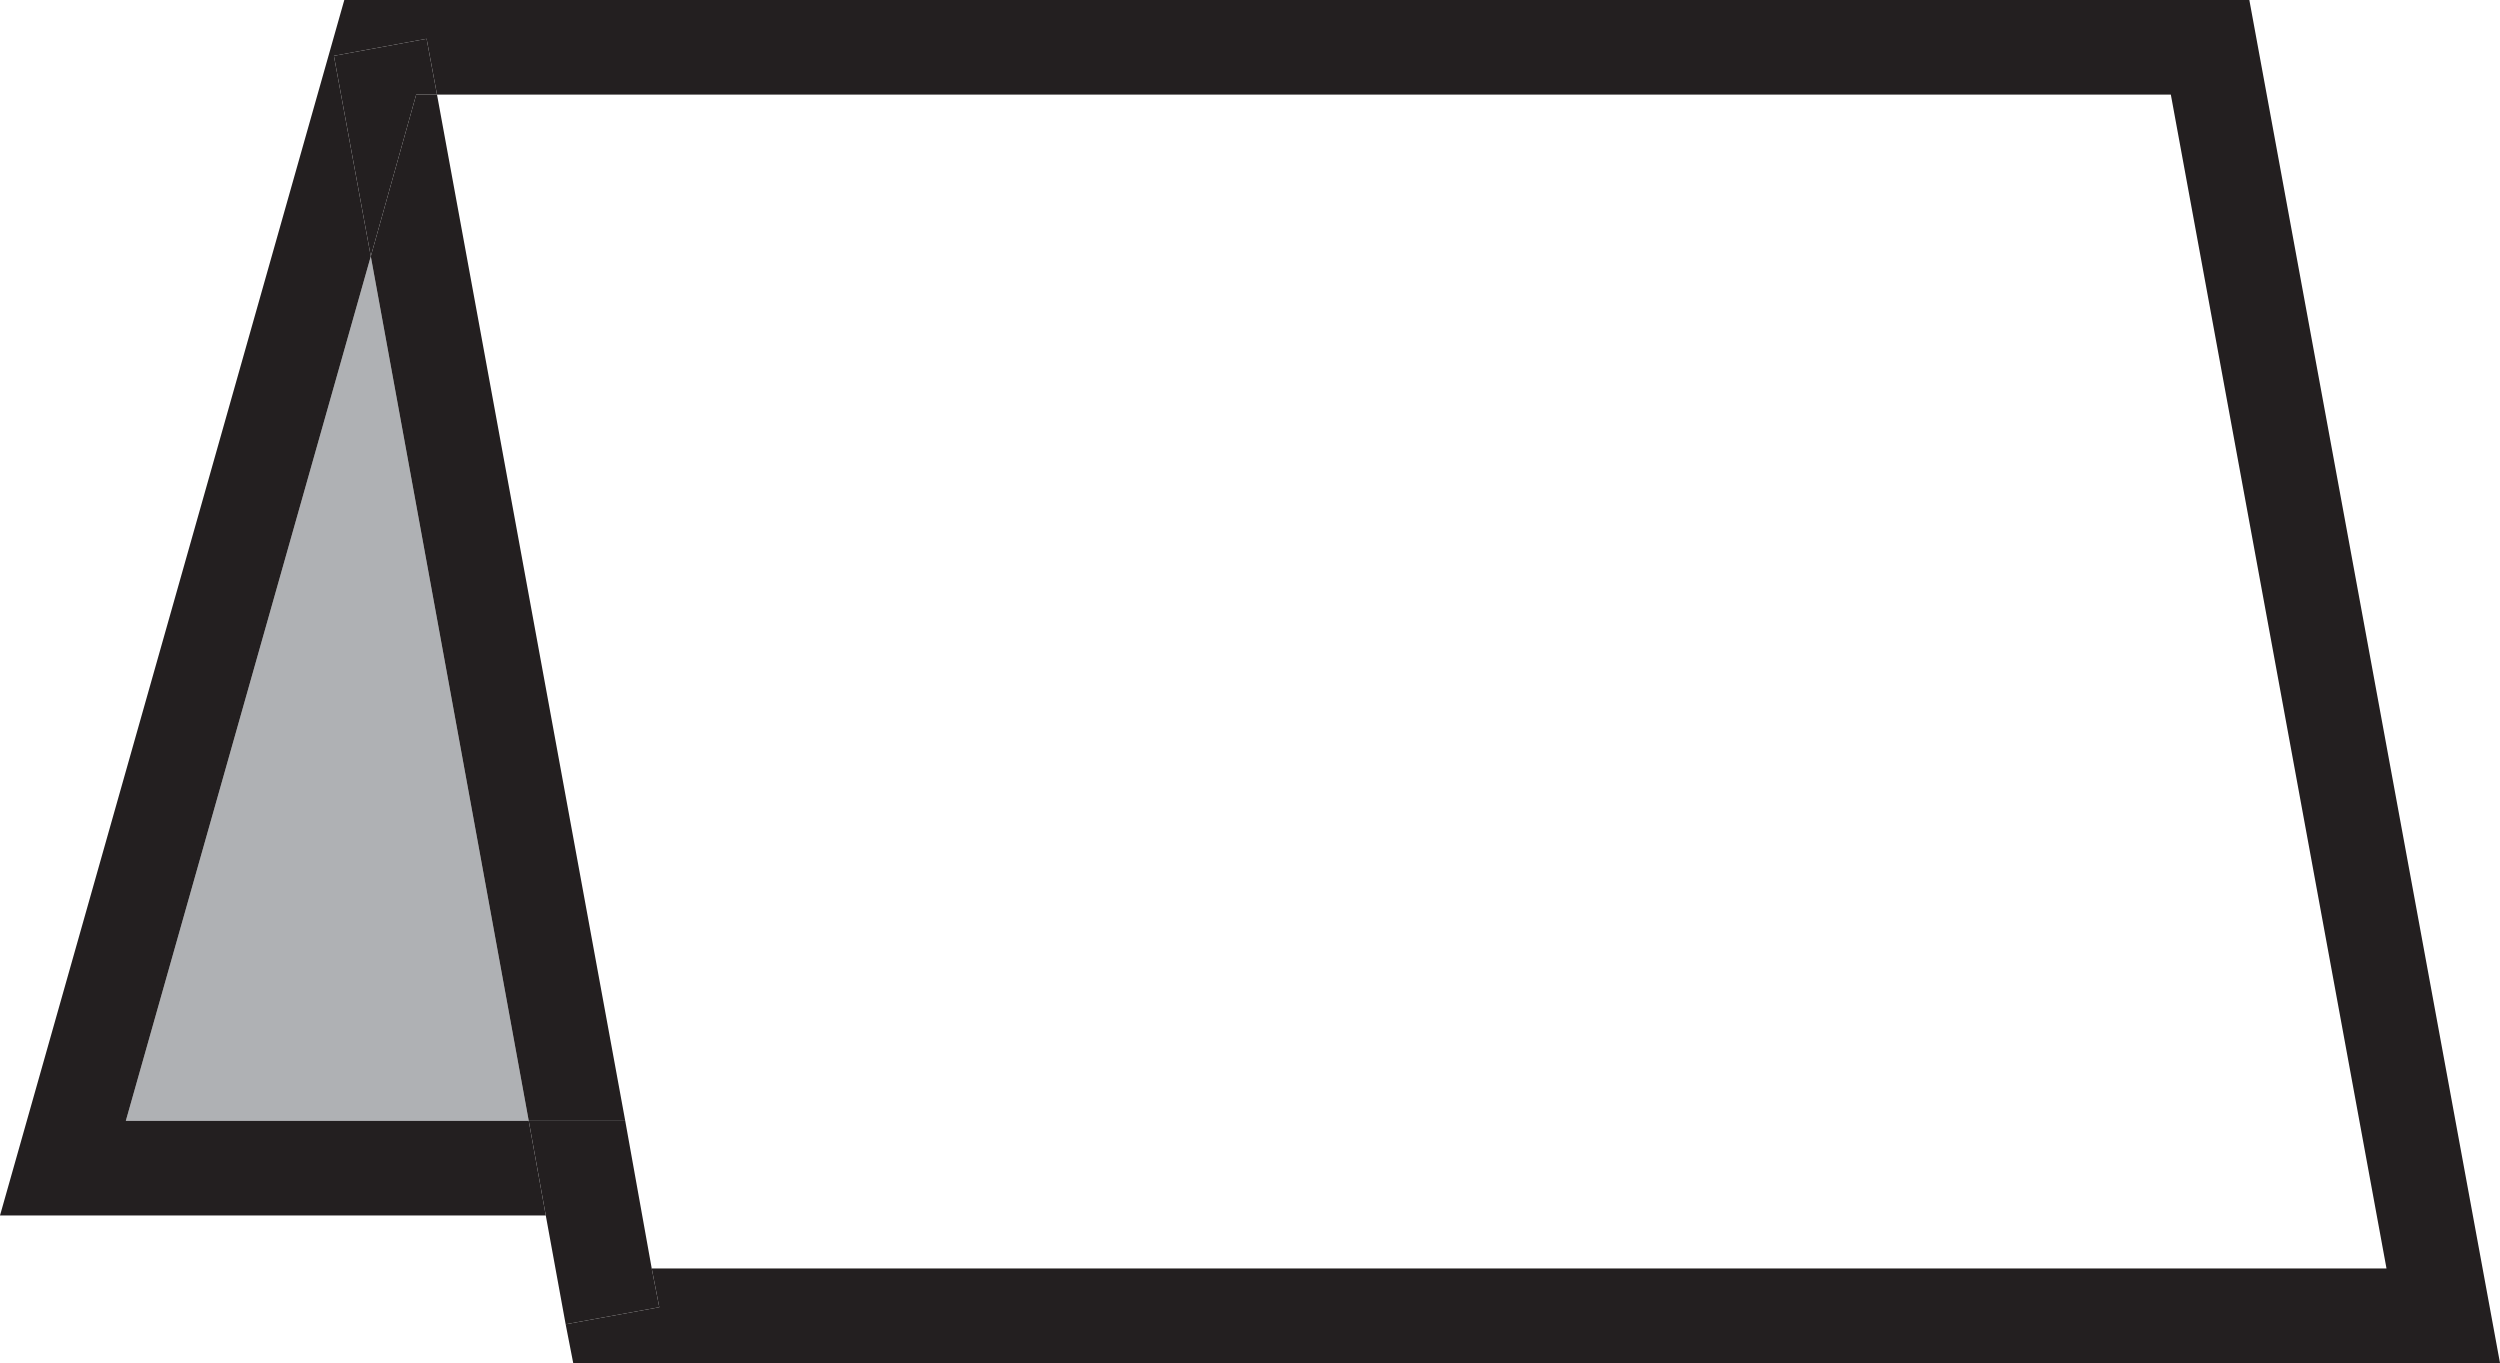
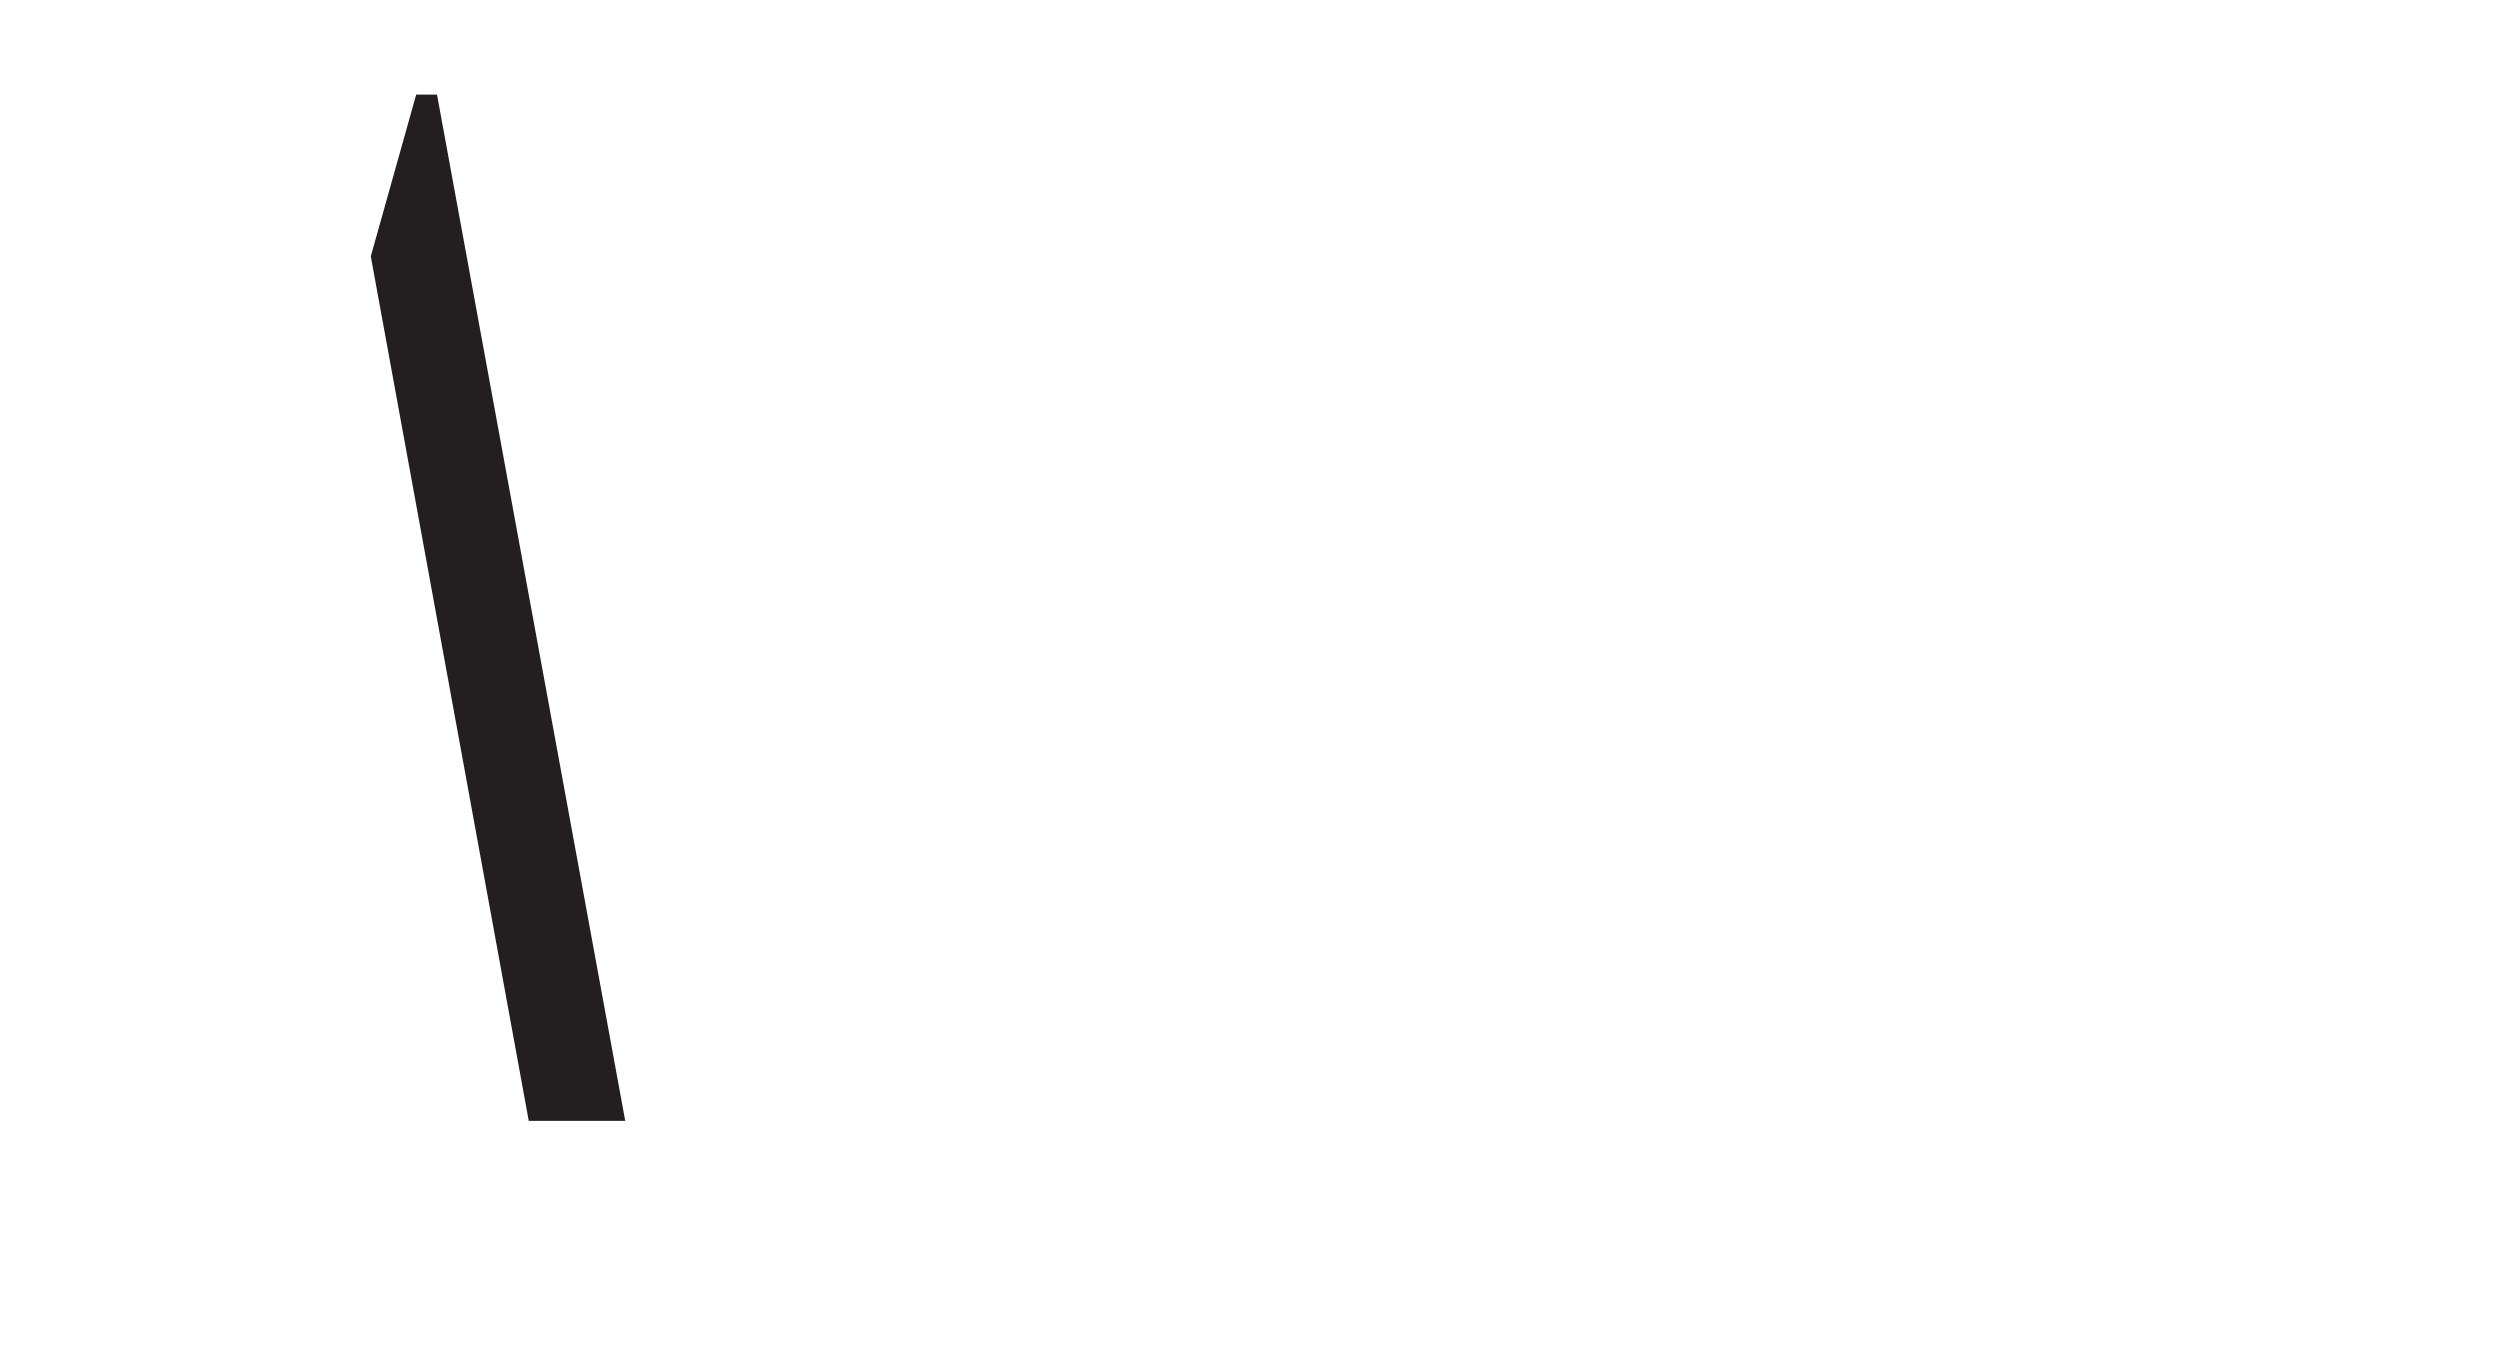
<svg xmlns="http://www.w3.org/2000/svg" viewBox="0 0 26.43 14.41">
  <defs>
    <style>.cls-1{fill:#afb1b4;}.cls-2{fill:#231f20;}</style>
  </defs>
  <g data-sanitized-data-name="Layer 2" data-name="Layer 2" id="Layer_2">
    <g data-sanitized-data-name="Layer 1" data-name="Layer 1" id="Layer_1-2">
-       <polygon points="3.92 2.71 5.59 11.85 1.33 11.85 3.92 2.71" class="cls-1" />
      <polygon points="4.62 1 6.61 11.85 5.59 11.85 3.92 2.71 4.4 1 4.62 1" class="cls-2" />
-       <polygon points="6.89 13.41 6.97 13.82 5.98 14 5.77 12.85 5.59 11.85 6.61 11.85 6.89 13.41" class="cls-2" />
-       <polygon points="4.51 0.41 4.62 1 4.4 1 3.92 2.71 3.53 0.59 4.51 0.41" class="cls-2" />
-       <polygon points="23.78 0 26.43 14.41 6.06 14.41 5.98 14 6.97 13.82 6.89 13.41 25.23 13.41 22.95 1 4.62 1 4.51 0.41 3.53 0.59 3.92 2.71 1.33 11.85 5.59 11.85 5.77 12.85 0 12.85 3.64 0 23.78 0" class="cls-2" />
    </g>
  </g>
</svg>